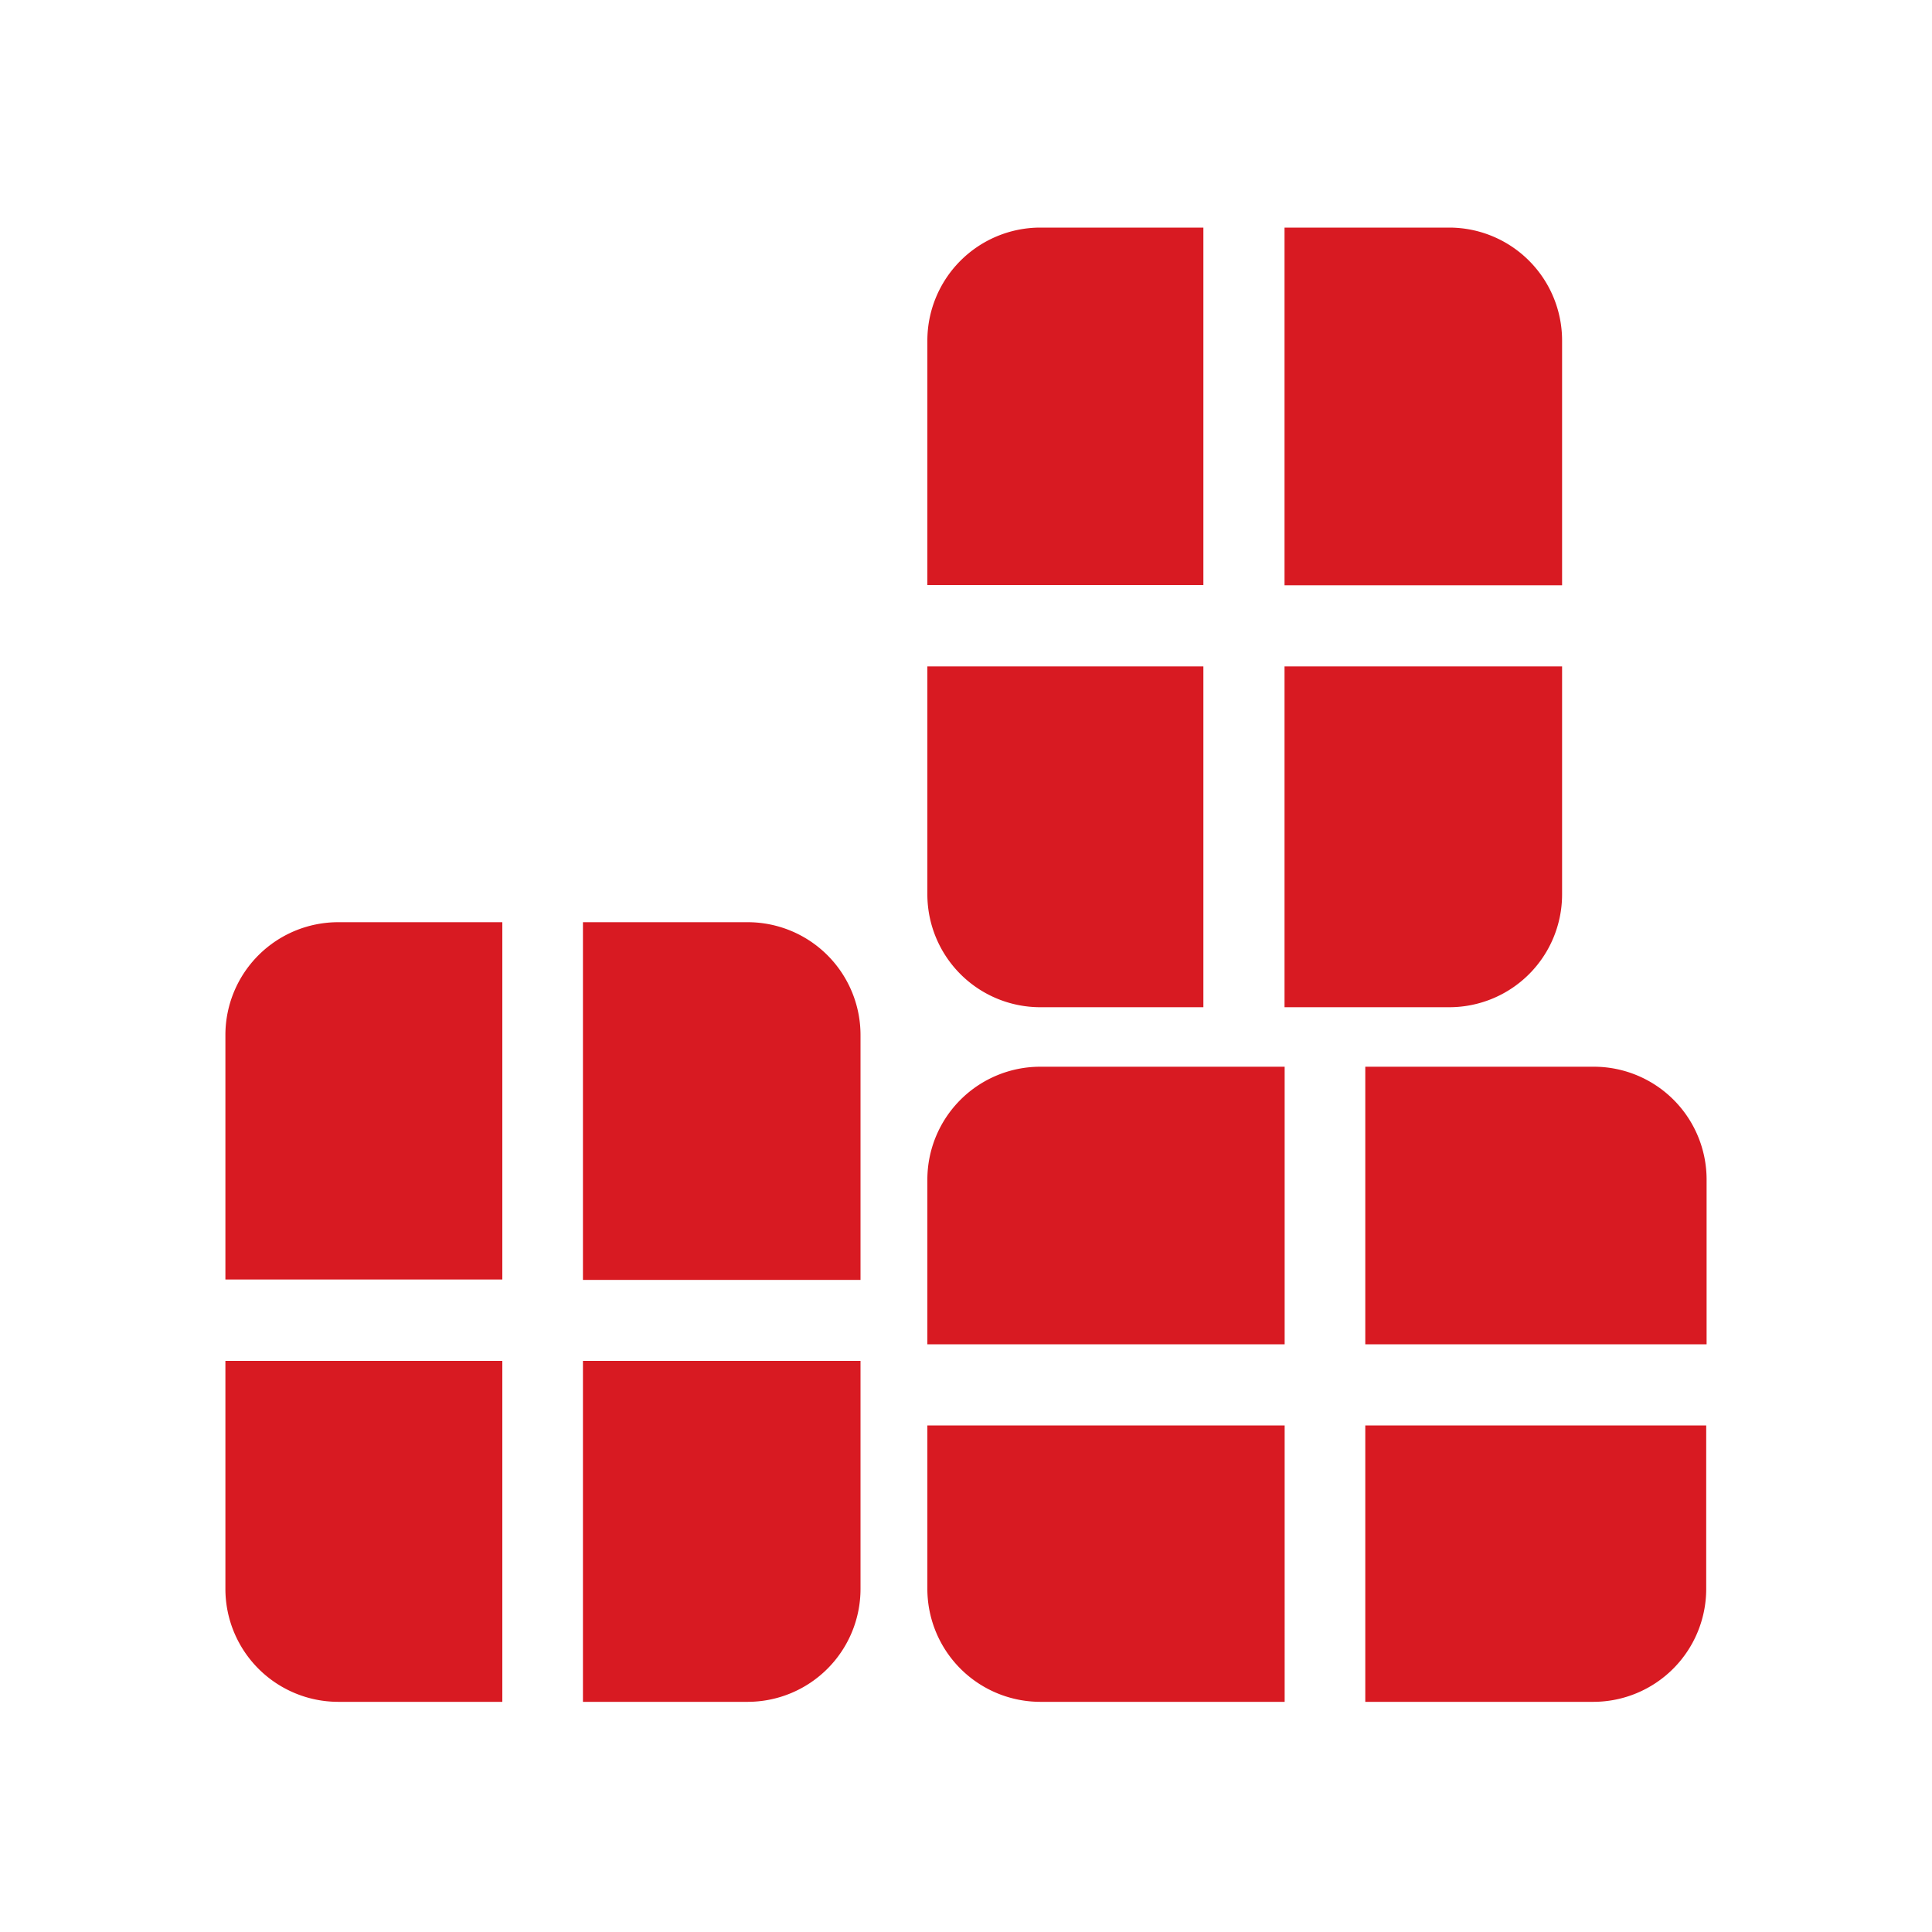
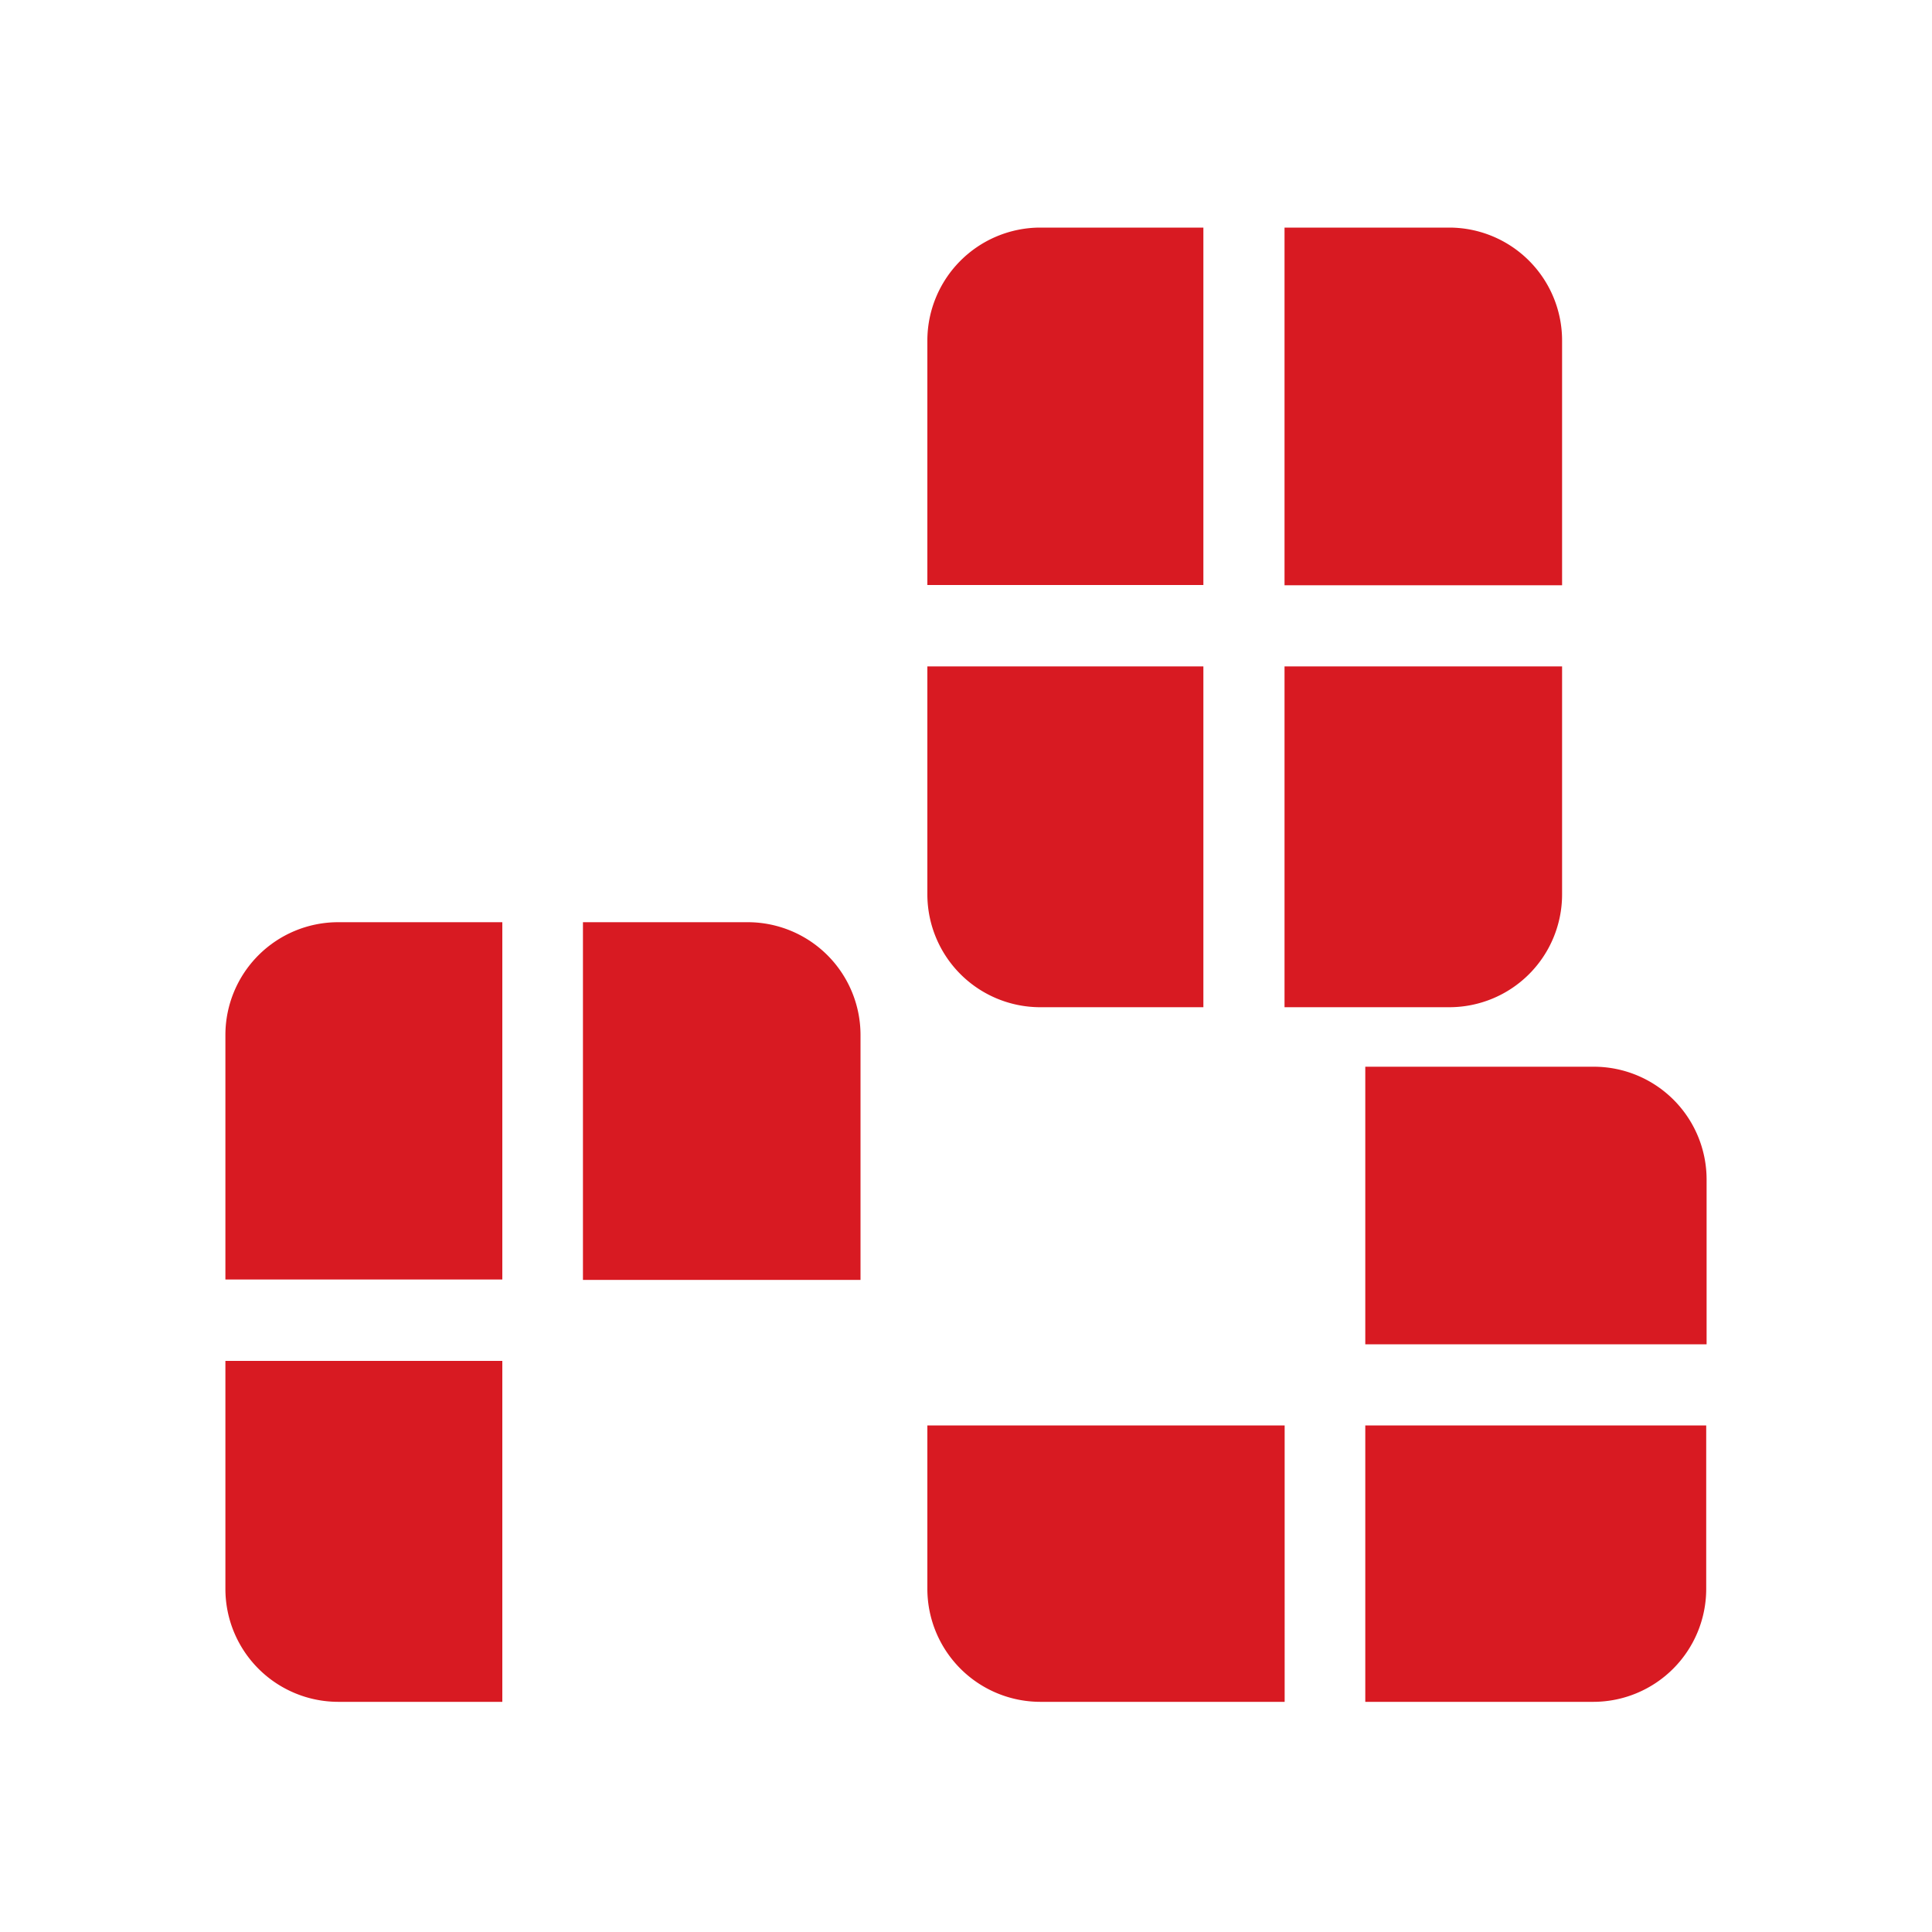
<svg xmlns="http://www.w3.org/2000/svg" viewBox="0 0 150 150">
  <defs>
    <style>.cls-1{fill:#d81a22;}.cls-2{fill:none;}</style>
  </defs>
  <g id="Layer_2" data-name="Layer 2">
    <g id="Layer_1-2" data-name="Layer 1">
      <path class="cls-1" d="M80.71,78.2H93.43V51.74H72V69.46A8.77,8.77,0,0,0,80.71,78.2Z" />
      <path class="cls-1" d="M17.5,123.38a8.77,8.77,0,0,0,8.74,8.75H39V105.66H17.5Z" />
      <path class="cls-1" d="M121.28,69.46V51.74H99.73V78.2h12.81A8.76,8.76,0,0,0,121.28,69.46Z" />
      <path class="cls-1" d="M121.28,26.42a8.77,8.77,0,0,0-8.74-8.75H99.73V45.44h21.55Z" />
      <path class="cls-1" d="M17.5,80.34v19H39V71.6H26.24A8.76,8.76,0,0,0,17.5,80.34Z" />
      <path class="cls-1" d="M93.43,17.67H80.71A8.78,8.78,0,0,0,72,26.42v19H93.43Z" />
-       <path class="cls-1" d="M45.26,132.13H58.07a8.77,8.77,0,0,0,8.74-8.75V105.66H45.26Z" />
      <path class="cls-1" d="M106,132.13h17.73a8.77,8.77,0,0,0,8.74-8.75V110.67H106Z" />
      <path class="cls-1" d="M123.76,82.82H106v21.55H132.5V91.56A8.76,8.76,0,0,0,123.76,82.82Z" />
-       <path class="cls-1" d="M72,91.56v12.81H99.74V82.82h-19A8.77,8.77,0,0,0,72,91.56Z" />
      <path class="cls-1" d="M72,123.38a8.78,8.78,0,0,0,8.74,8.75h19V110.67H72Z" />
      <path class="cls-1" d="M58.07,71.6H45.26V99.37H66.81v-19A8.76,8.76,0,0,0,58.07,71.6Z" />
      <path class="cls-2" d="M0,0H150V150H0Z" />
    </g>
  </g>
</svg>